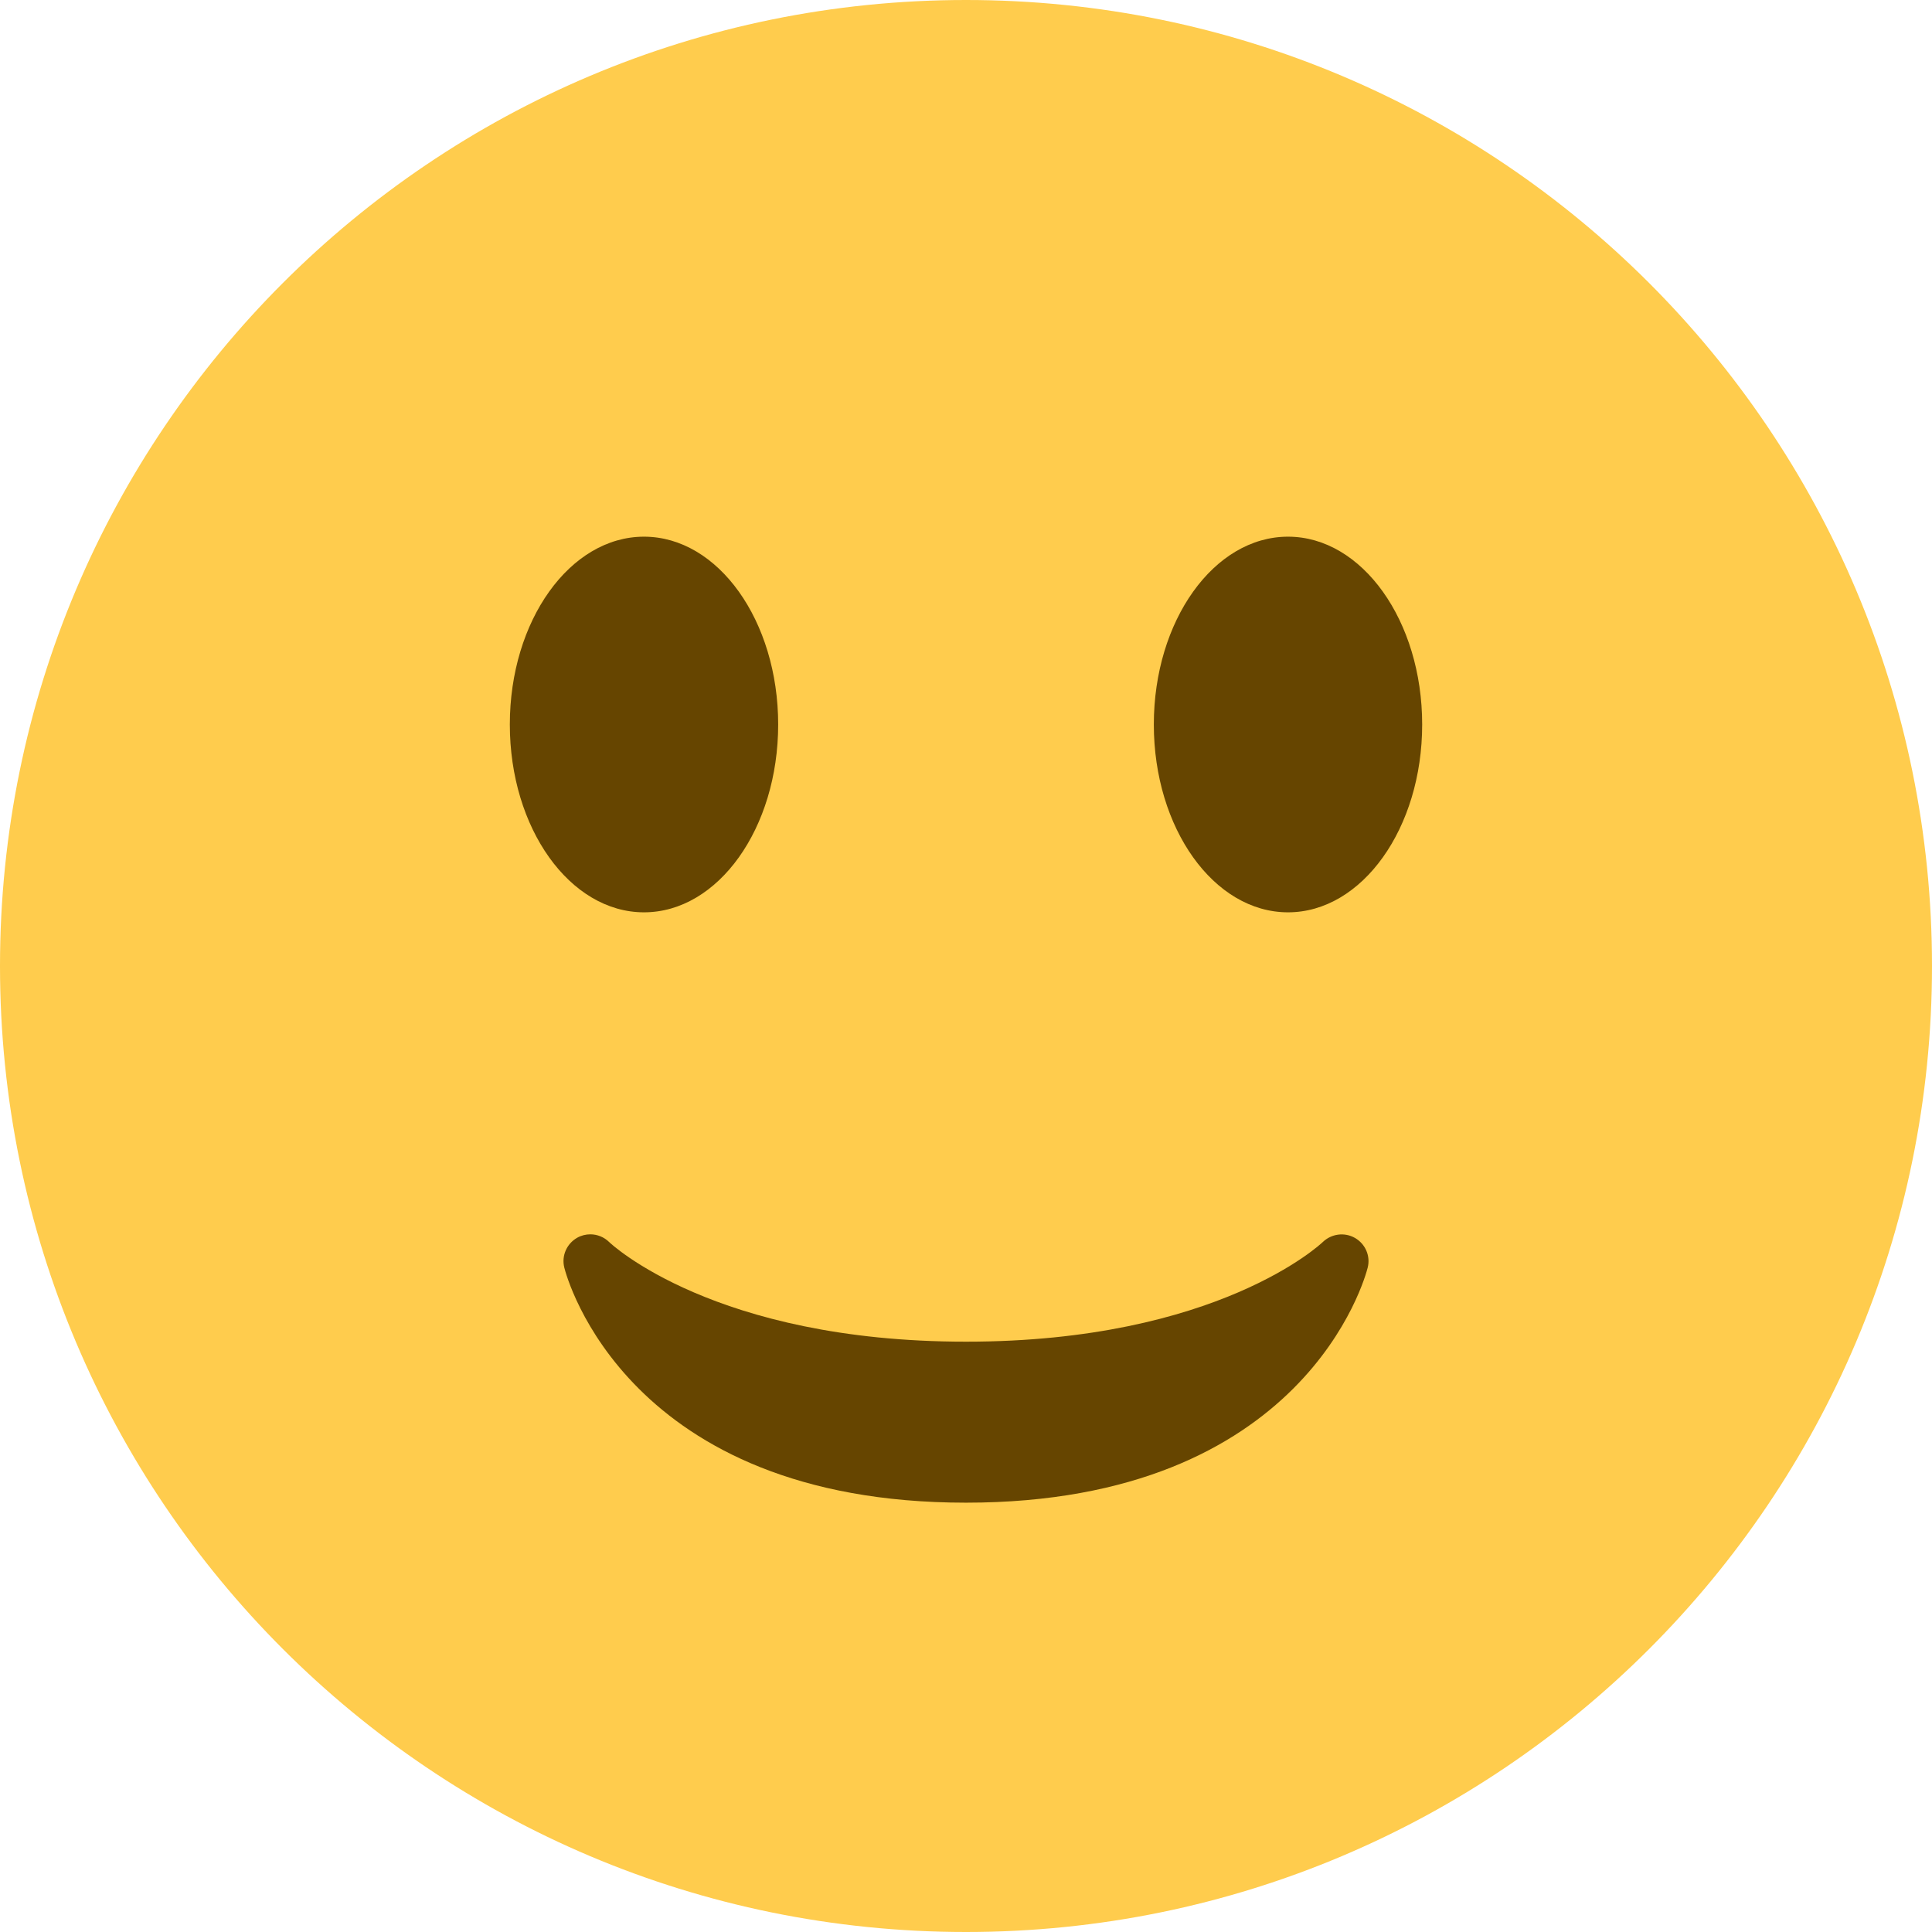
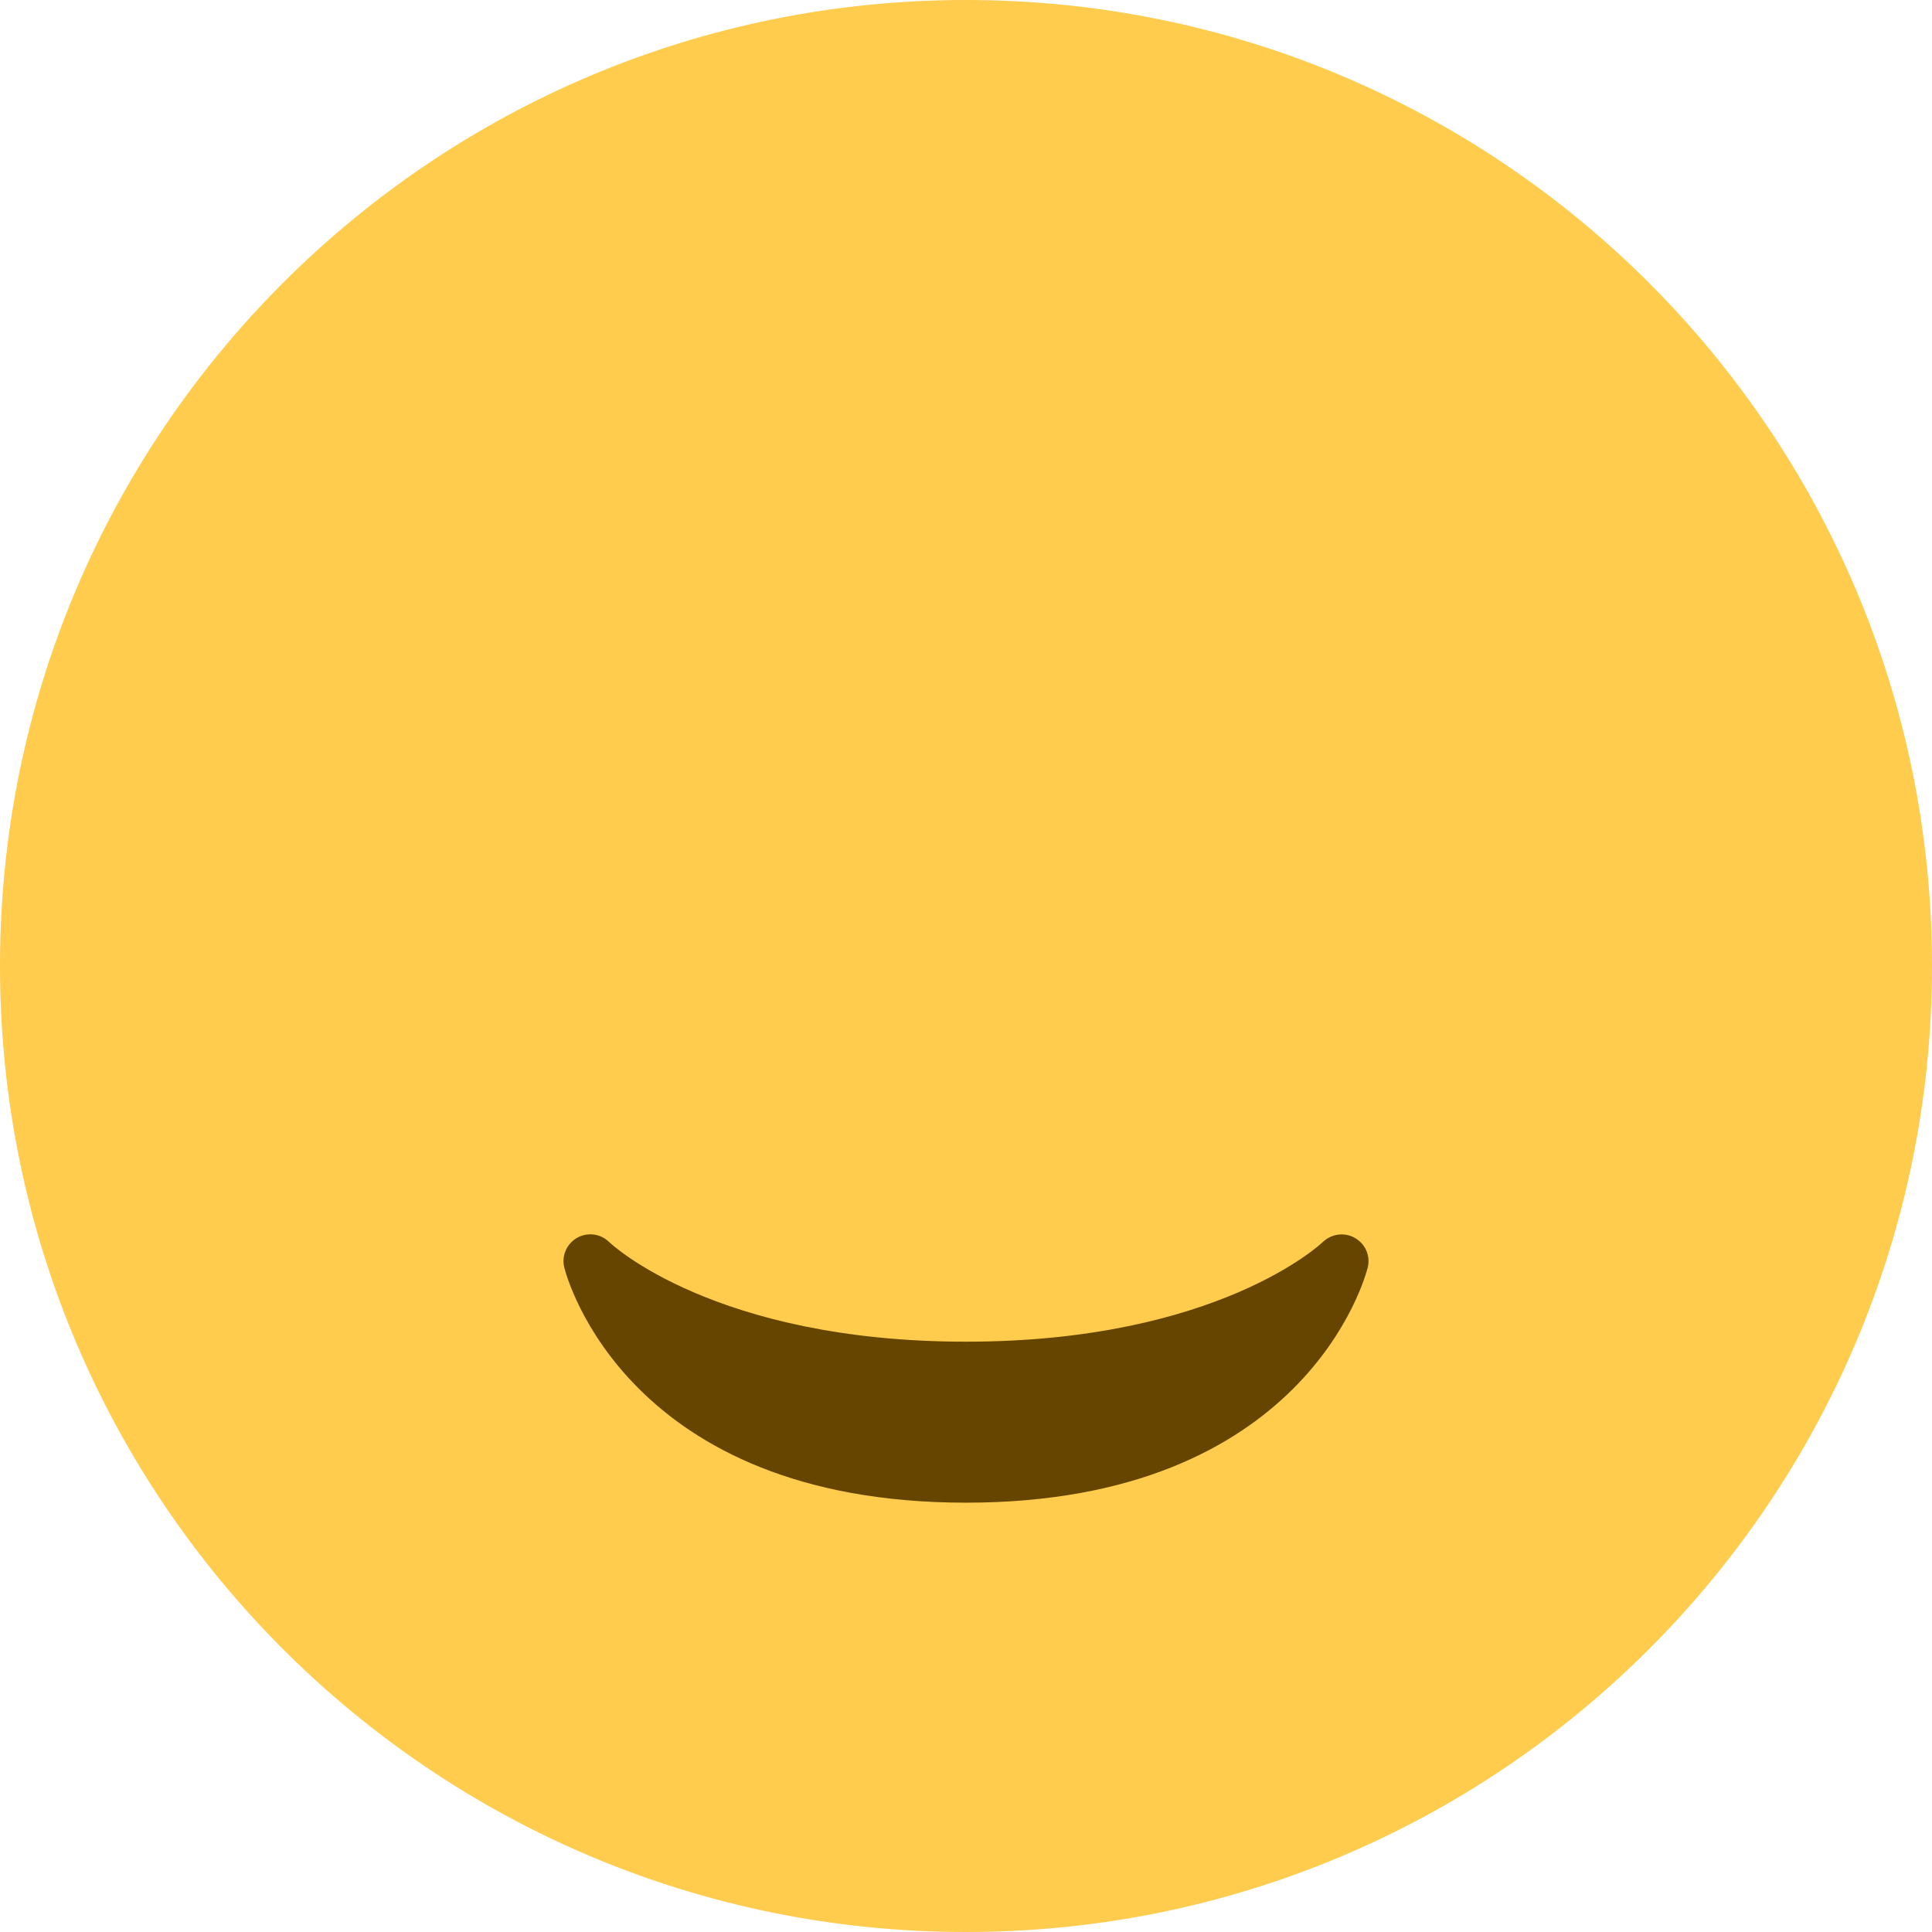
<svg xmlns="http://www.w3.org/2000/svg" width="69" height="69" viewBox="0 0 69 69" fill="none">
  <path d="M34.5 69C53.554 69 69 53.554 69 34.5C69 15.446 53.554 0 34.5 0C15.446 0 0 15.446 0 34.5C0 53.554 15.446 69 34.5 69Z" fill="#FFCC4D" />
  <path d="M20.154 45.273C20.24 45.617 22.392 53.667 34.5 53.667C46.609 53.667 48.76 45.617 48.846 45.273C48.952 44.858 48.764 44.426 48.392 44.212C48.018 43.999 47.55 44.062 47.242 44.359C47.205 44.396 43.497 47.917 34.5 47.917C25.503 47.917 21.792 44.396 21.758 44.361C21.574 44.179 21.328 44.083 21.083 44.083C20.922 44.083 20.759 44.123 20.612 44.206C20.236 44.421 20.048 44.856 20.154 45.273V45.273Z" fill="#664500" />
-   <path d="M23 32.583C25.646 32.583 27.792 29.58 27.792 25.875C27.792 22.17 25.646 19.167 23 19.167C20.354 19.167 18.208 22.17 18.208 25.875C18.208 29.58 20.354 32.583 23 32.583Z" fill="#664500" />
-   <path d="M46 32.583C48.646 32.583 50.792 29.58 50.792 25.875C50.792 22.17 48.646 19.167 46 19.167C43.354 19.167 41.208 22.17 41.208 25.875C41.208 29.58 43.354 32.583 46 32.583Z" fill="#664500" />
</svg>